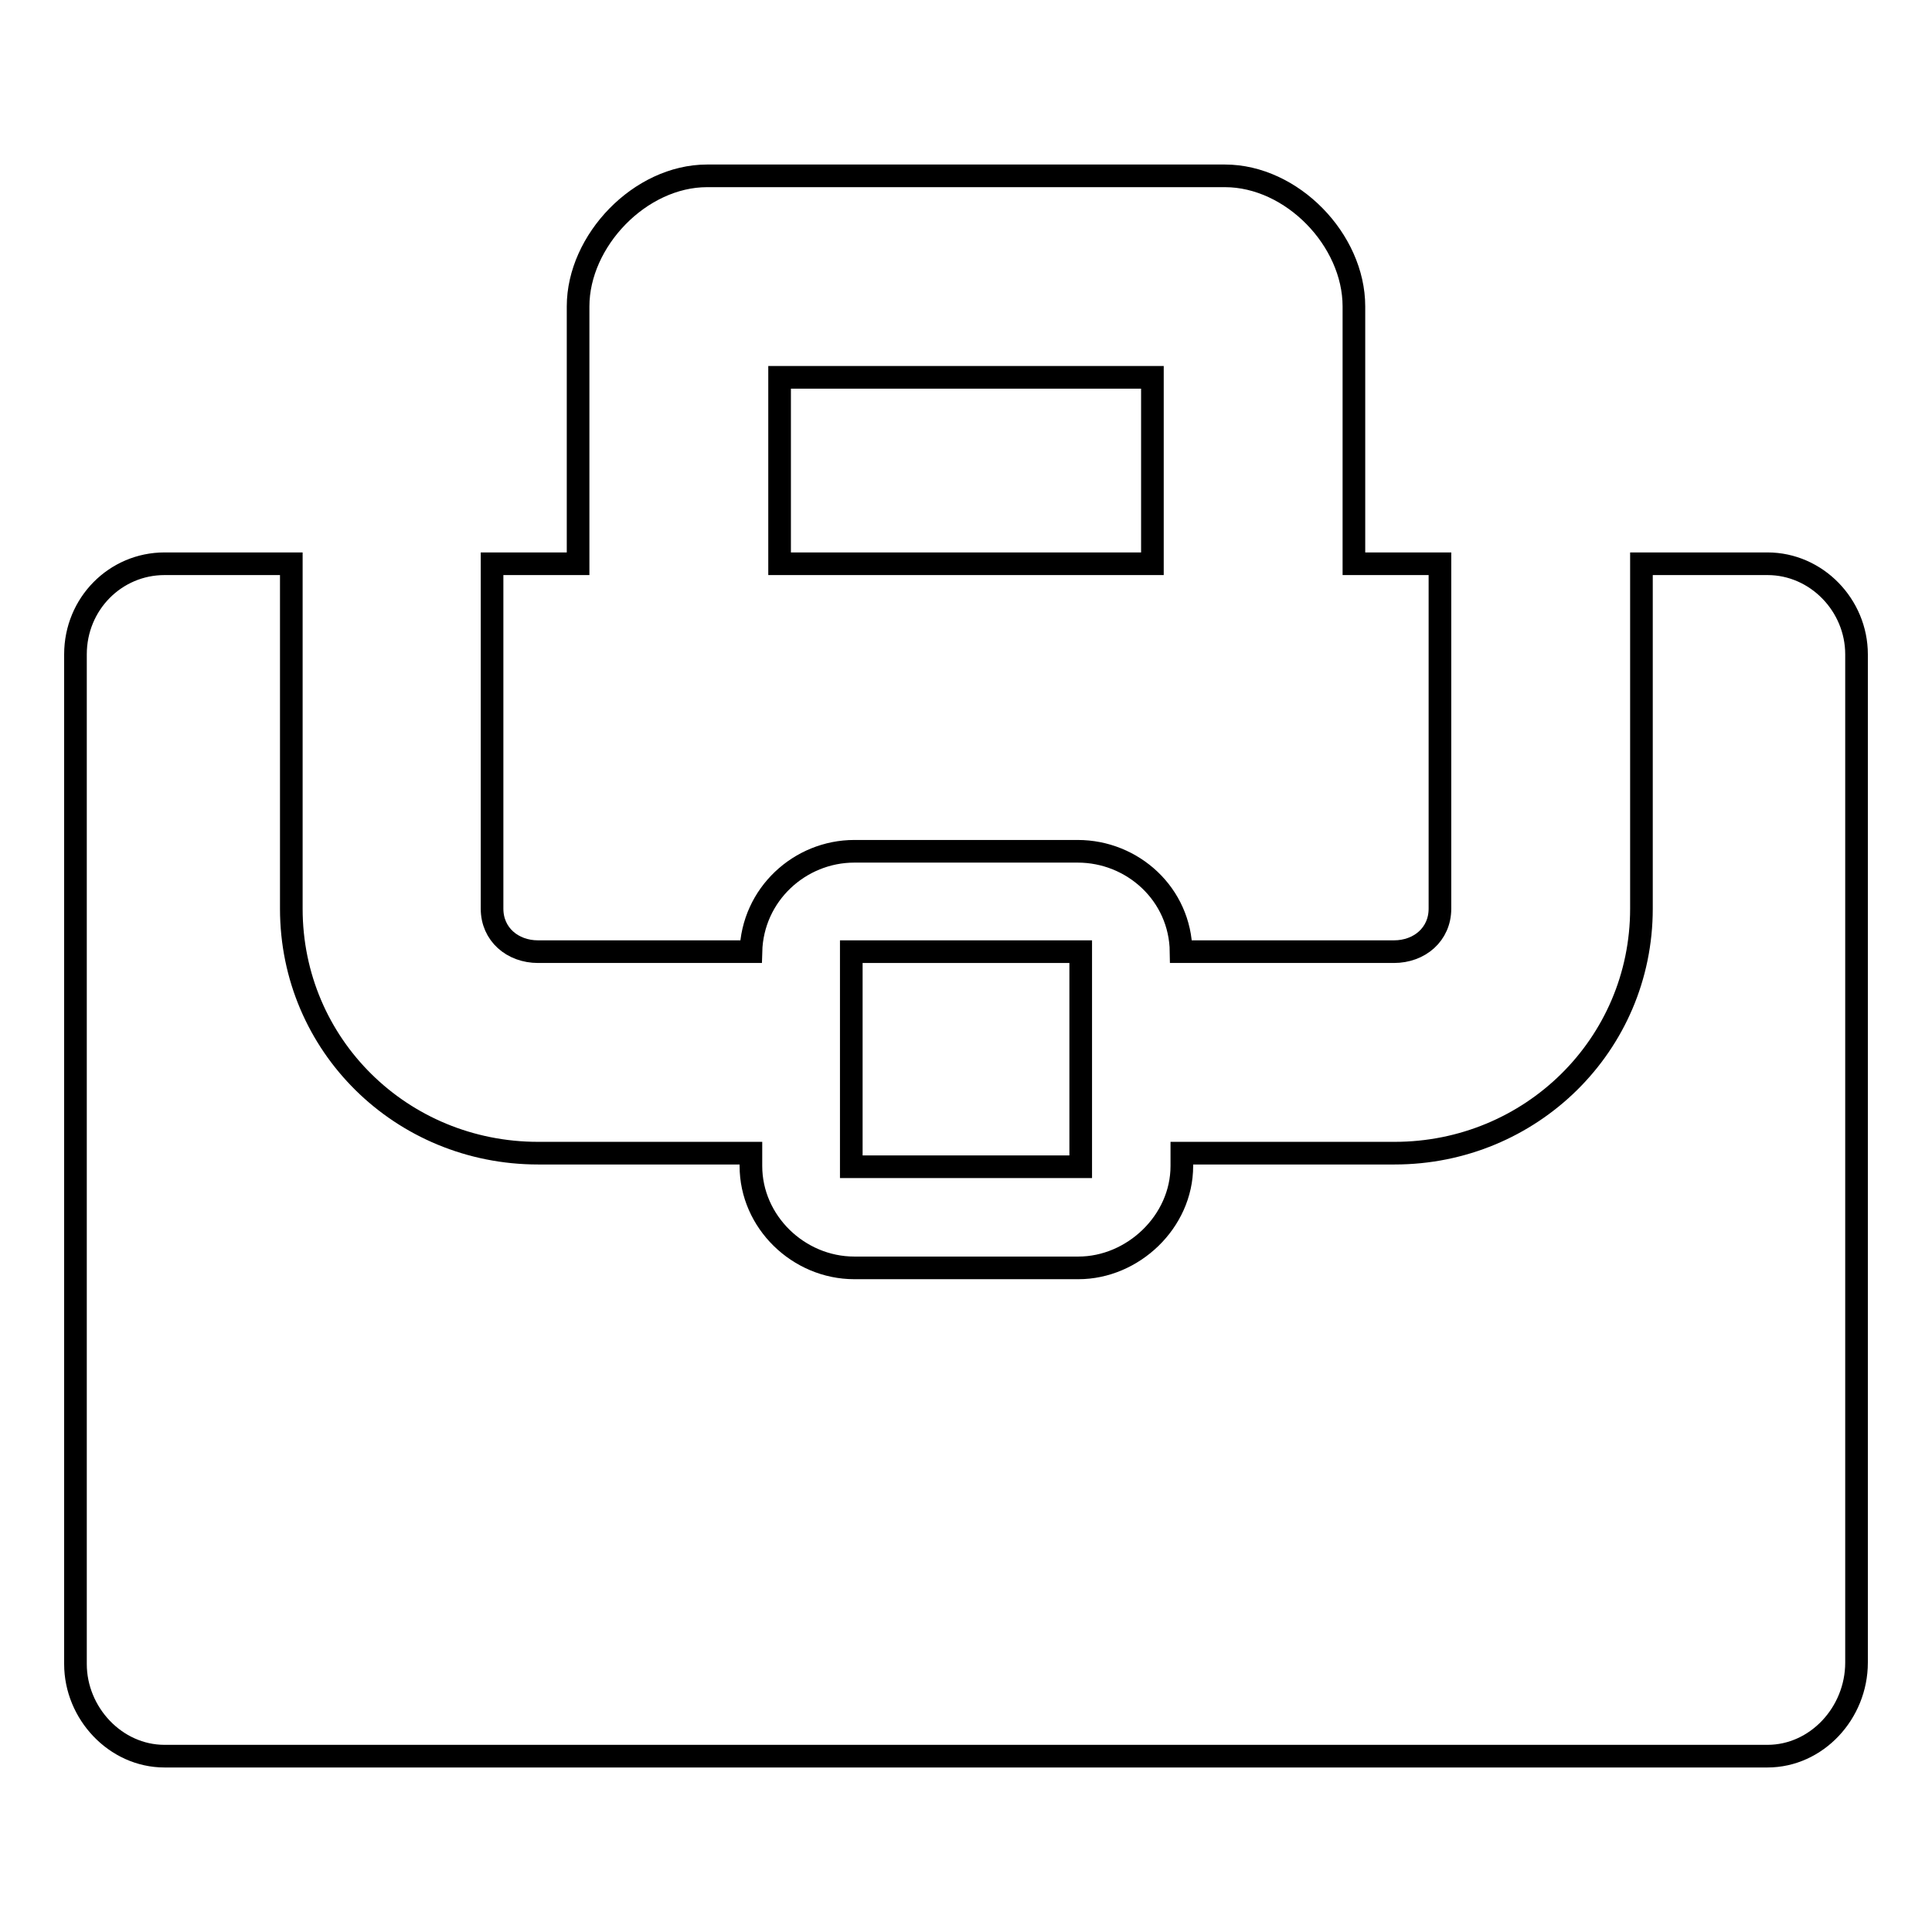
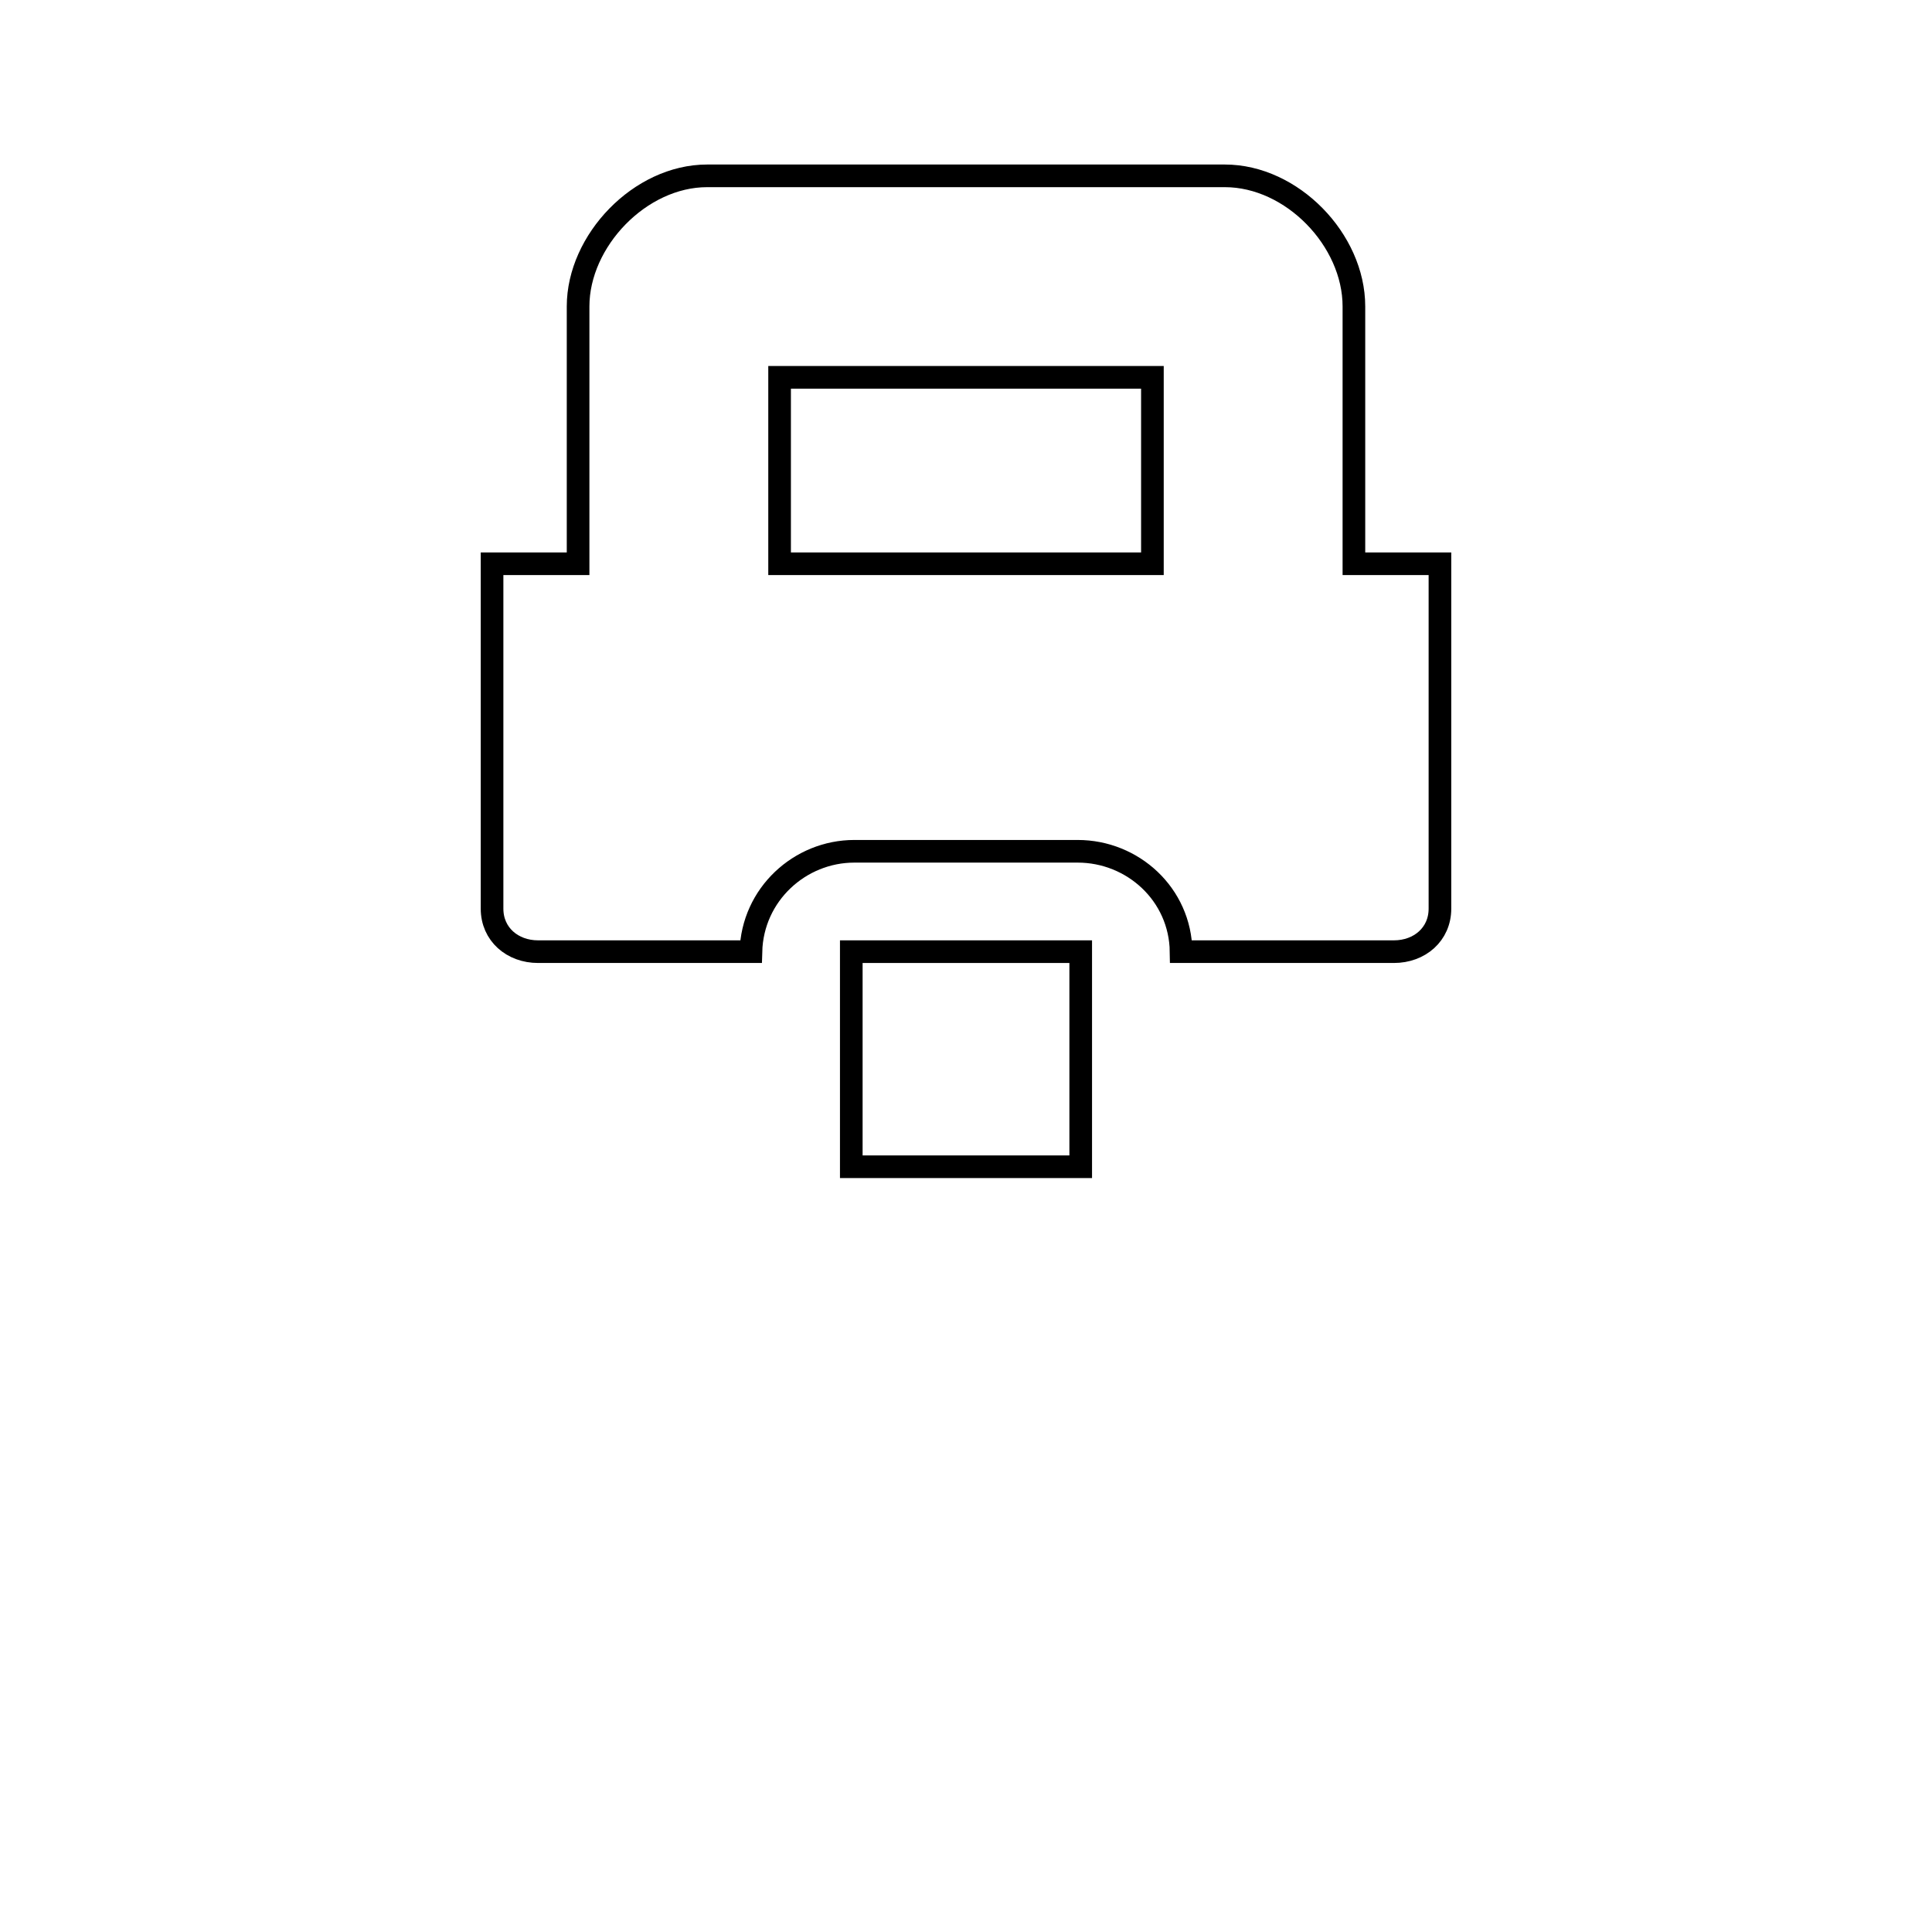
<svg xmlns="http://www.w3.org/2000/svg" version="1.1" x="0px" y="0px" viewBox="0 0 256 256" enable-background="new 0 0 256 256" xml:space="preserve">
  <g>
    <g>
      <g>
        <path stroke-width="3" fill-opacity="0" stroke="#000000" d="M156.5,126.1h28.2c3.4,0,6.1-2.3,6.1-5.7V74.7h-11.4V40.6c0-8.8-8.2-17.3-17.1-17.3H128H93.7c-8.9,0-17.1,8.6-17.1,17.3v34.1H65.2v45.7c0,3.4,2.7,5.7,6.1,5.7h28.2c0.2-7.6,6.5-13.3,13.7-13.3H128h14.8C150.1,112.8,156.4,118.5,156.5,126.1z M128,74.7h-24.7V50H128h24.7v24.7H128z" />
        <path stroke-width="3" fill-opacity="0" stroke="#000000" d="M112.8 126.1L112.8 152.7 112.8 154.6 128 154.6 143.2 154.6 143.2 152.7 143.2 126.1 128 126.1 z" />
-         <path stroke-width="3" fill-opacity="0" stroke="#000000" d="M21.8,232.7H128h106.2c6.5,0,11.8-5.7,11.8-12.4V86.7c0-6.5-5.3-12-11.8-12h-16.7v45.7c0,18.1-14.7,32.4-32.7,32.4h-28.2v1.7c0,7.4-6.5,13.5-13.7,13.5H128h-14.8c-7.4,0-13.7-6.1-13.7-13.5v-1.7H71.3c-18.1,0-32.7-14.3-32.7-32.4V74.7H21.8c-6.5,0-11.8,5.3-11.8,12v133.8C10,227,15.3,232.7,21.8,232.7z" />
      </g>
      <g />
      <g />
      <g />
      <g />
      <g />
      <g />
      <g />
      <g />
      <g />
      <g />
      <g />
      <g />
      <g />
      <g />
      <g />
    </g>
  </g>
</svg>